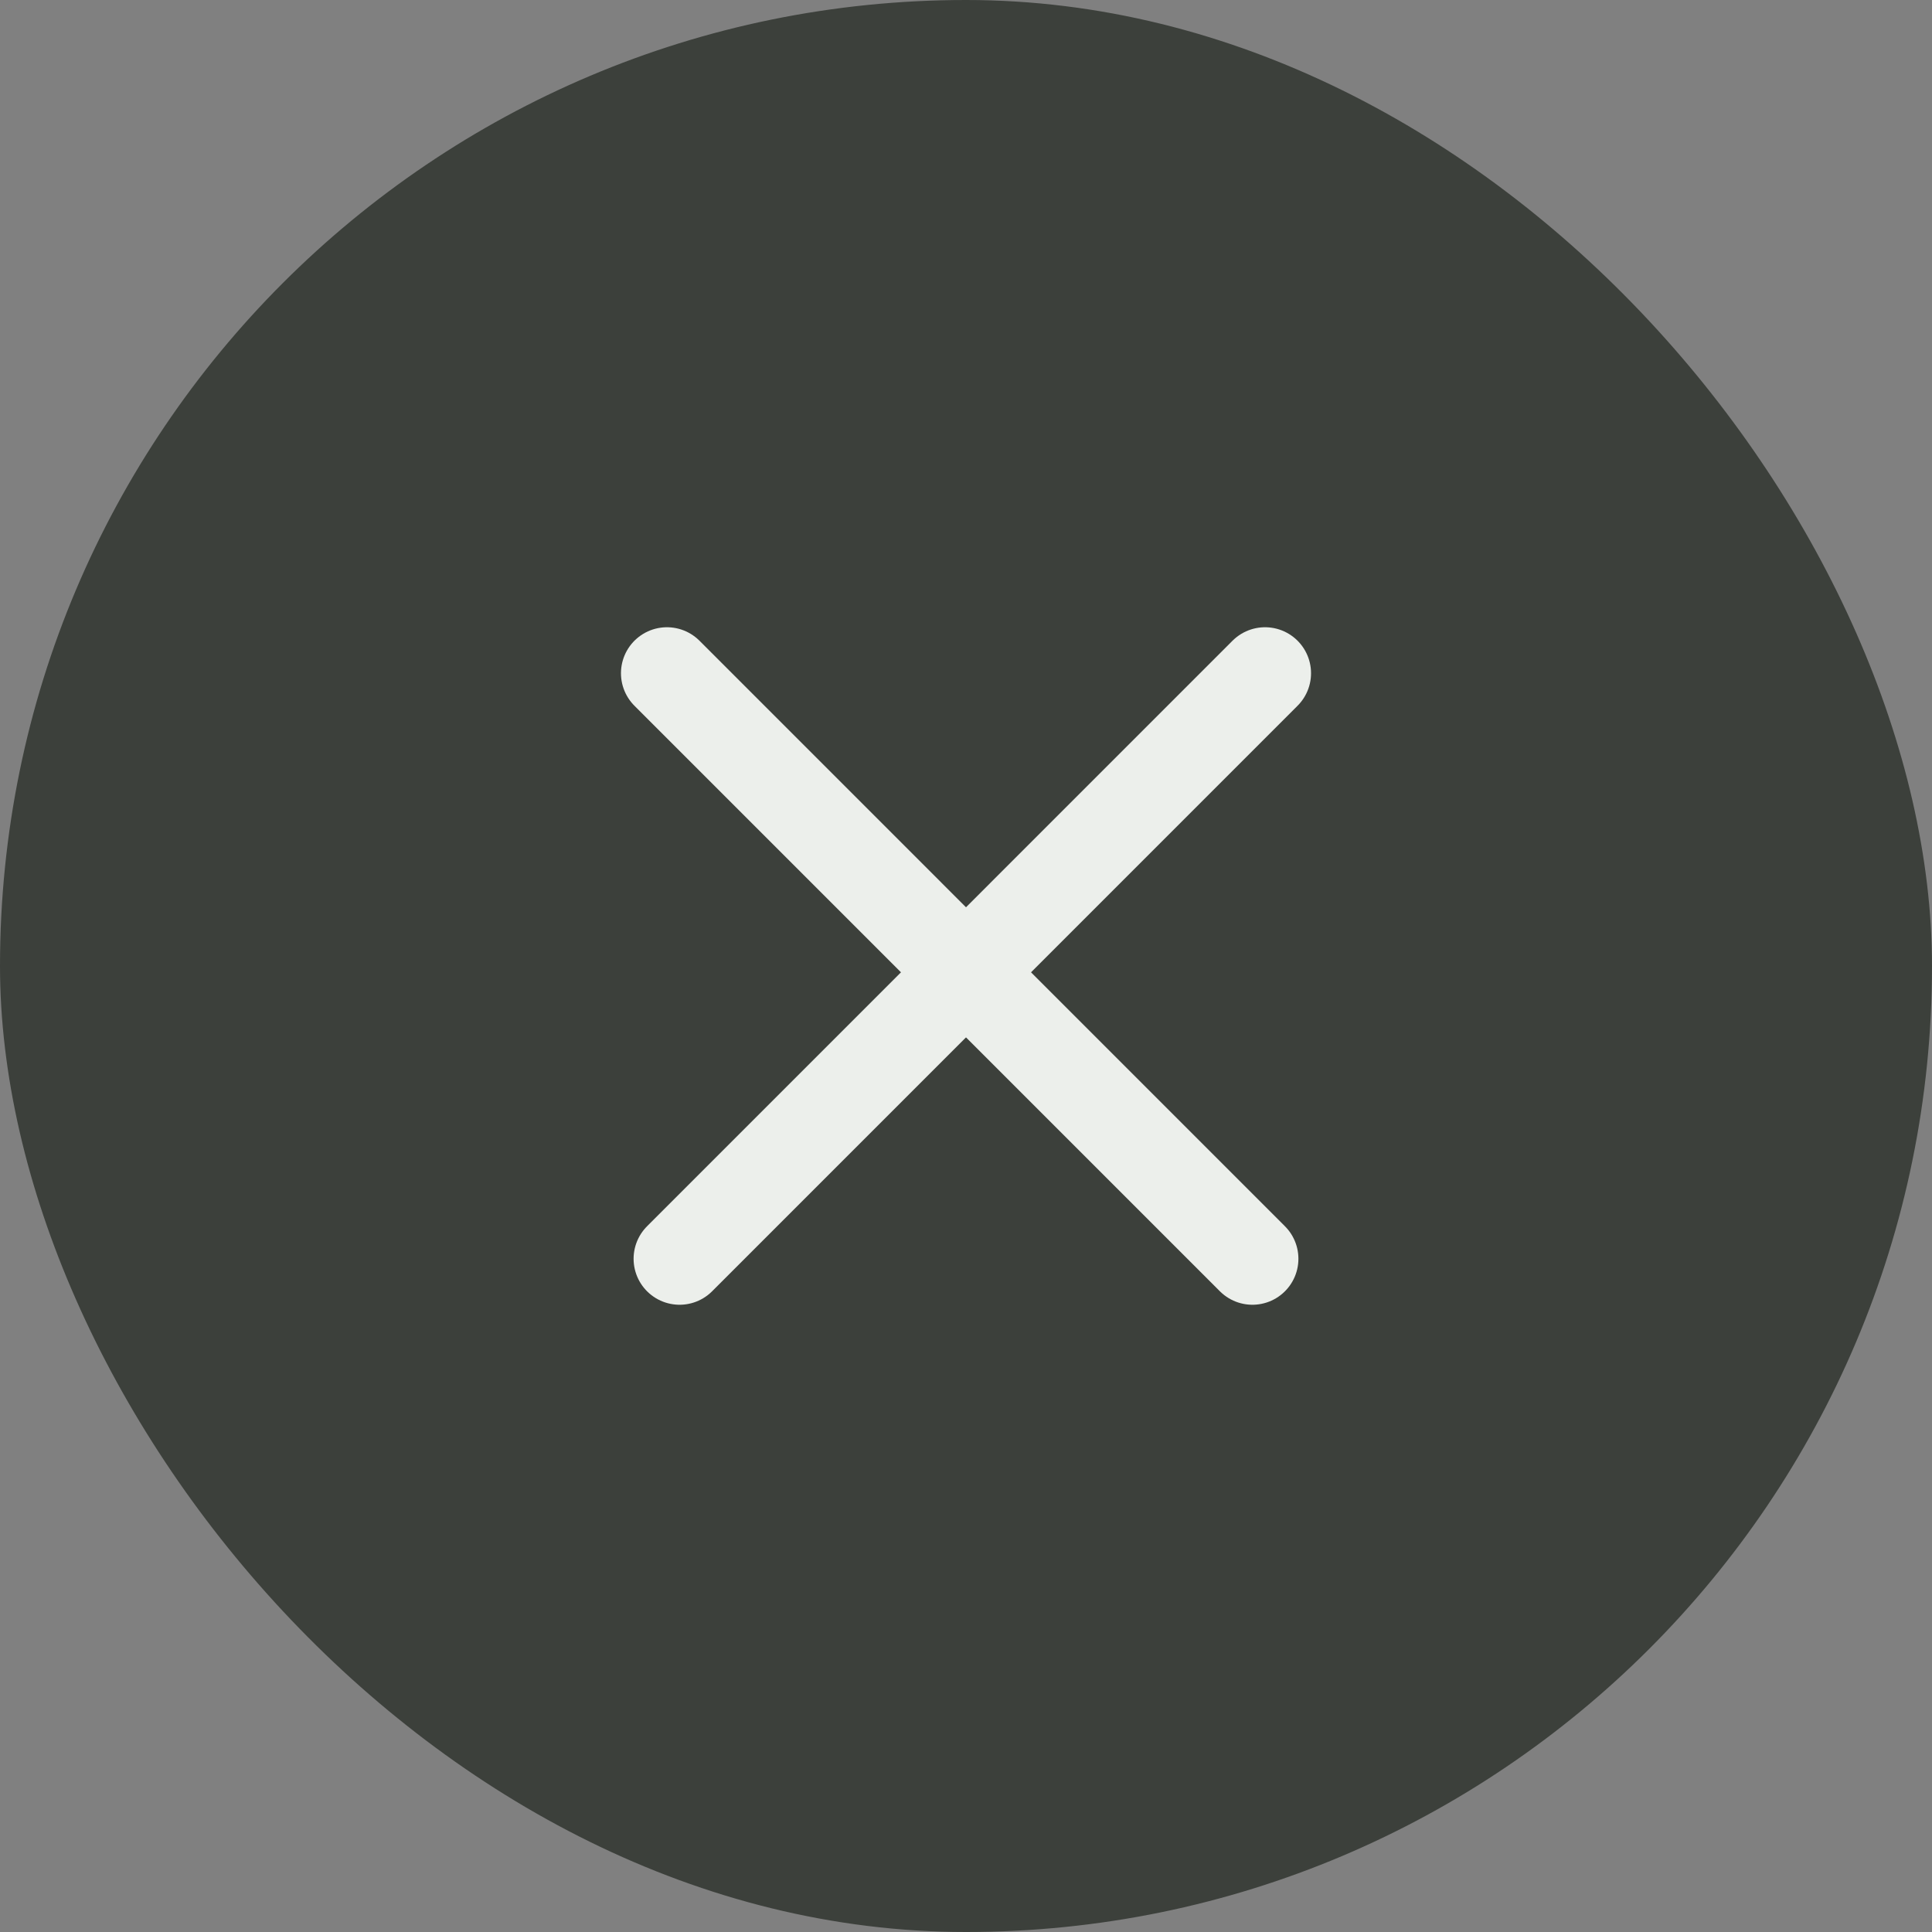
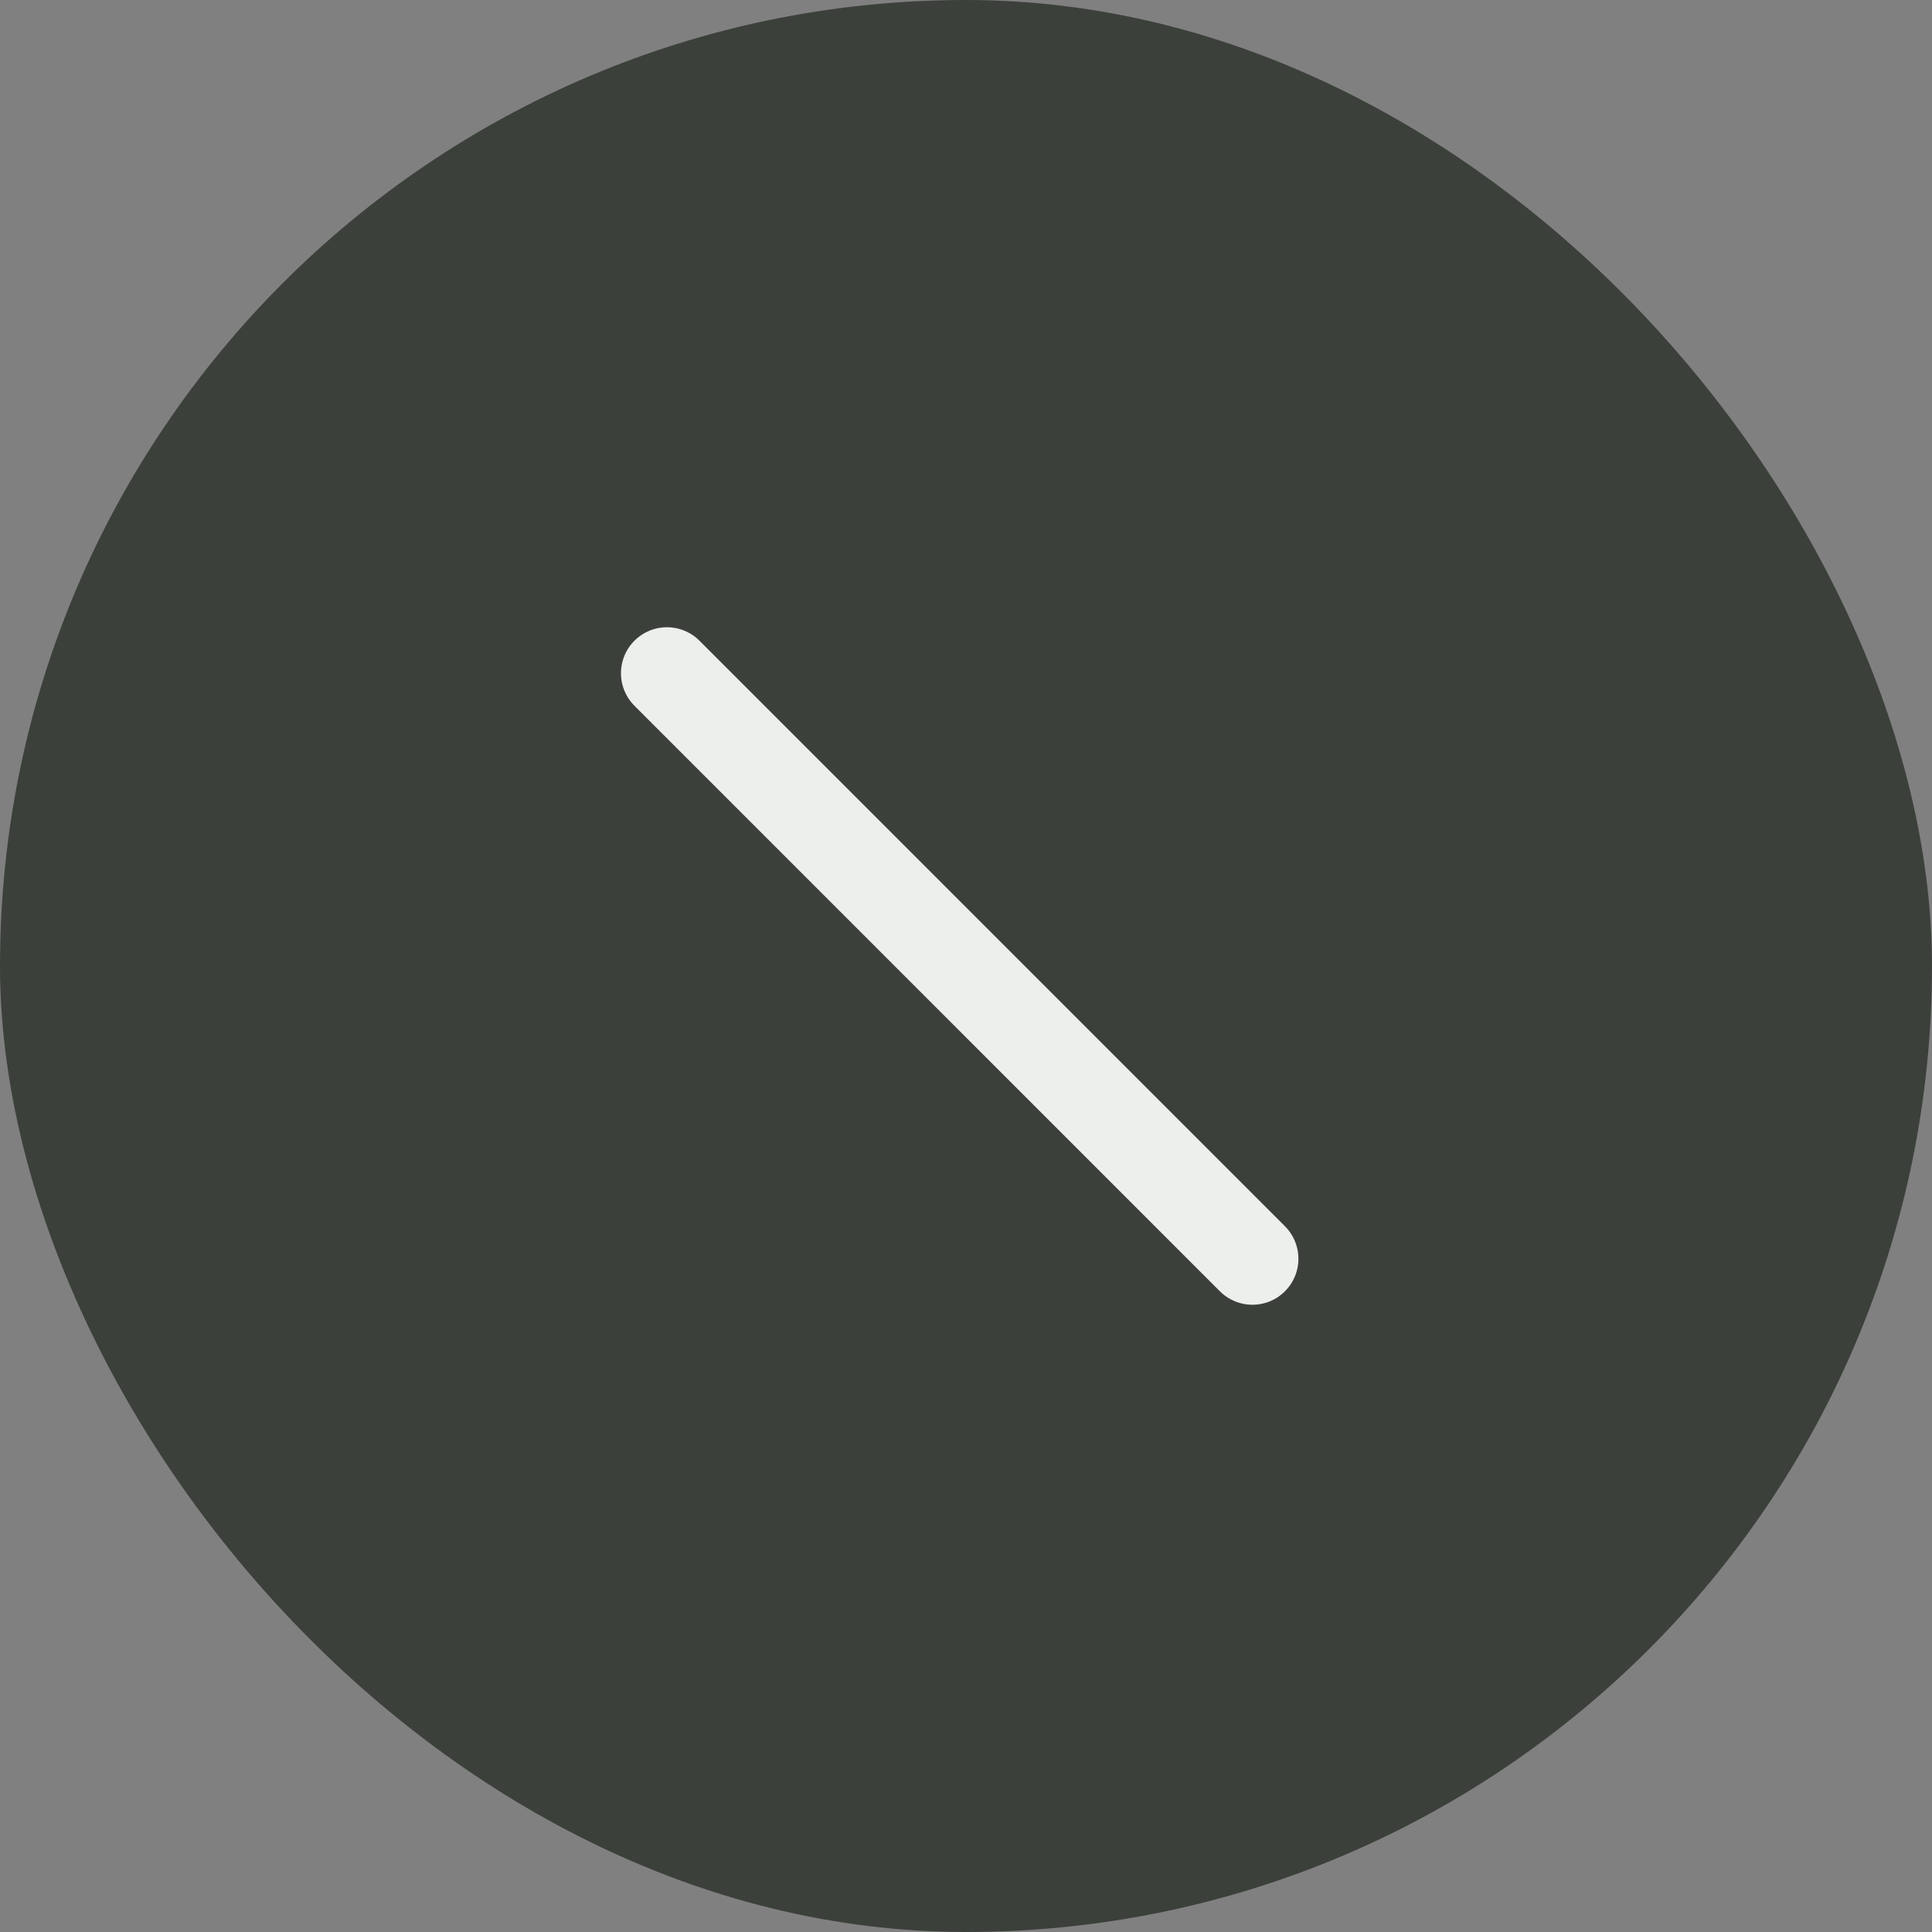
<svg xmlns="http://www.w3.org/2000/svg" width="28" height="28" viewBox="0 0 28 28" fill="none">
  <rect x="0" y="0" width="28" height="28" fill="#808080" stroke="none" />
  <rect width="28" height="28" rx="14" fill="#3C403B" />
  <path d="M9.666 9.757L18.151 18.243" stroke="#ECEFEB" stroke-width="1.333" stroke-linecap="round" />
-   <path d="M18.334 9.757L9.849 18.243" stroke="#ECEFEB" stroke-width="1.333" stroke-linecap="round" />
</svg>